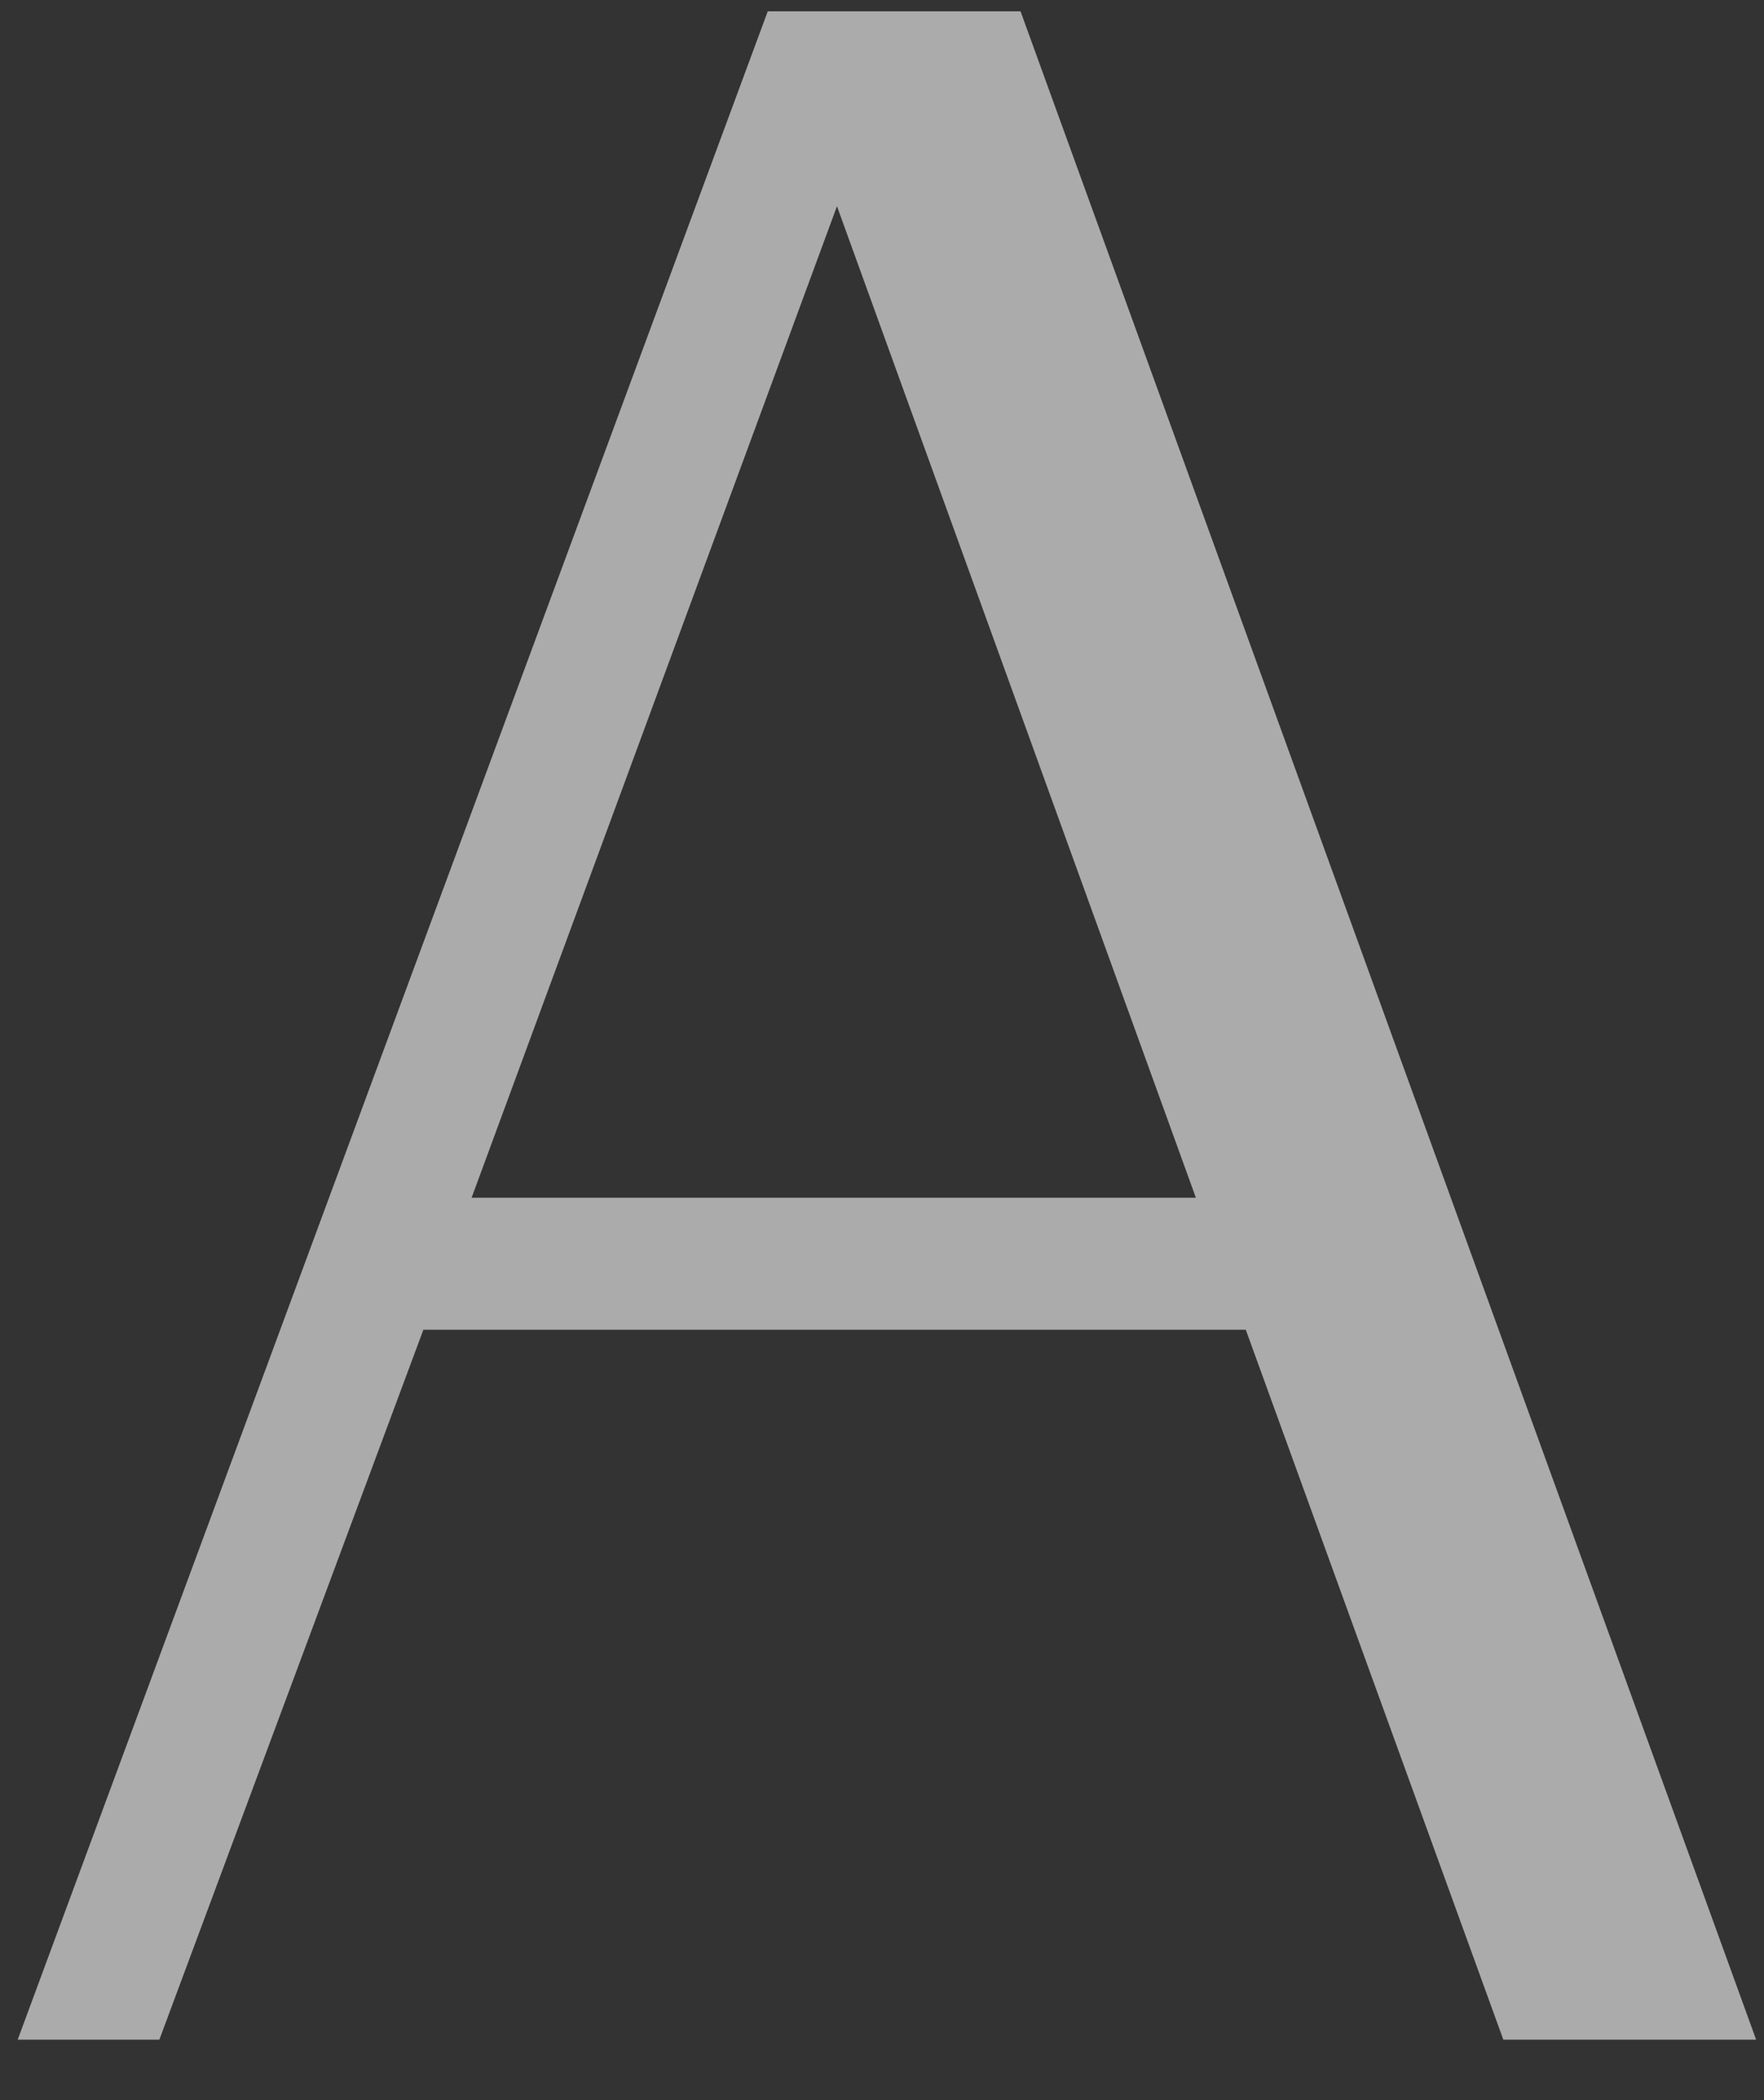
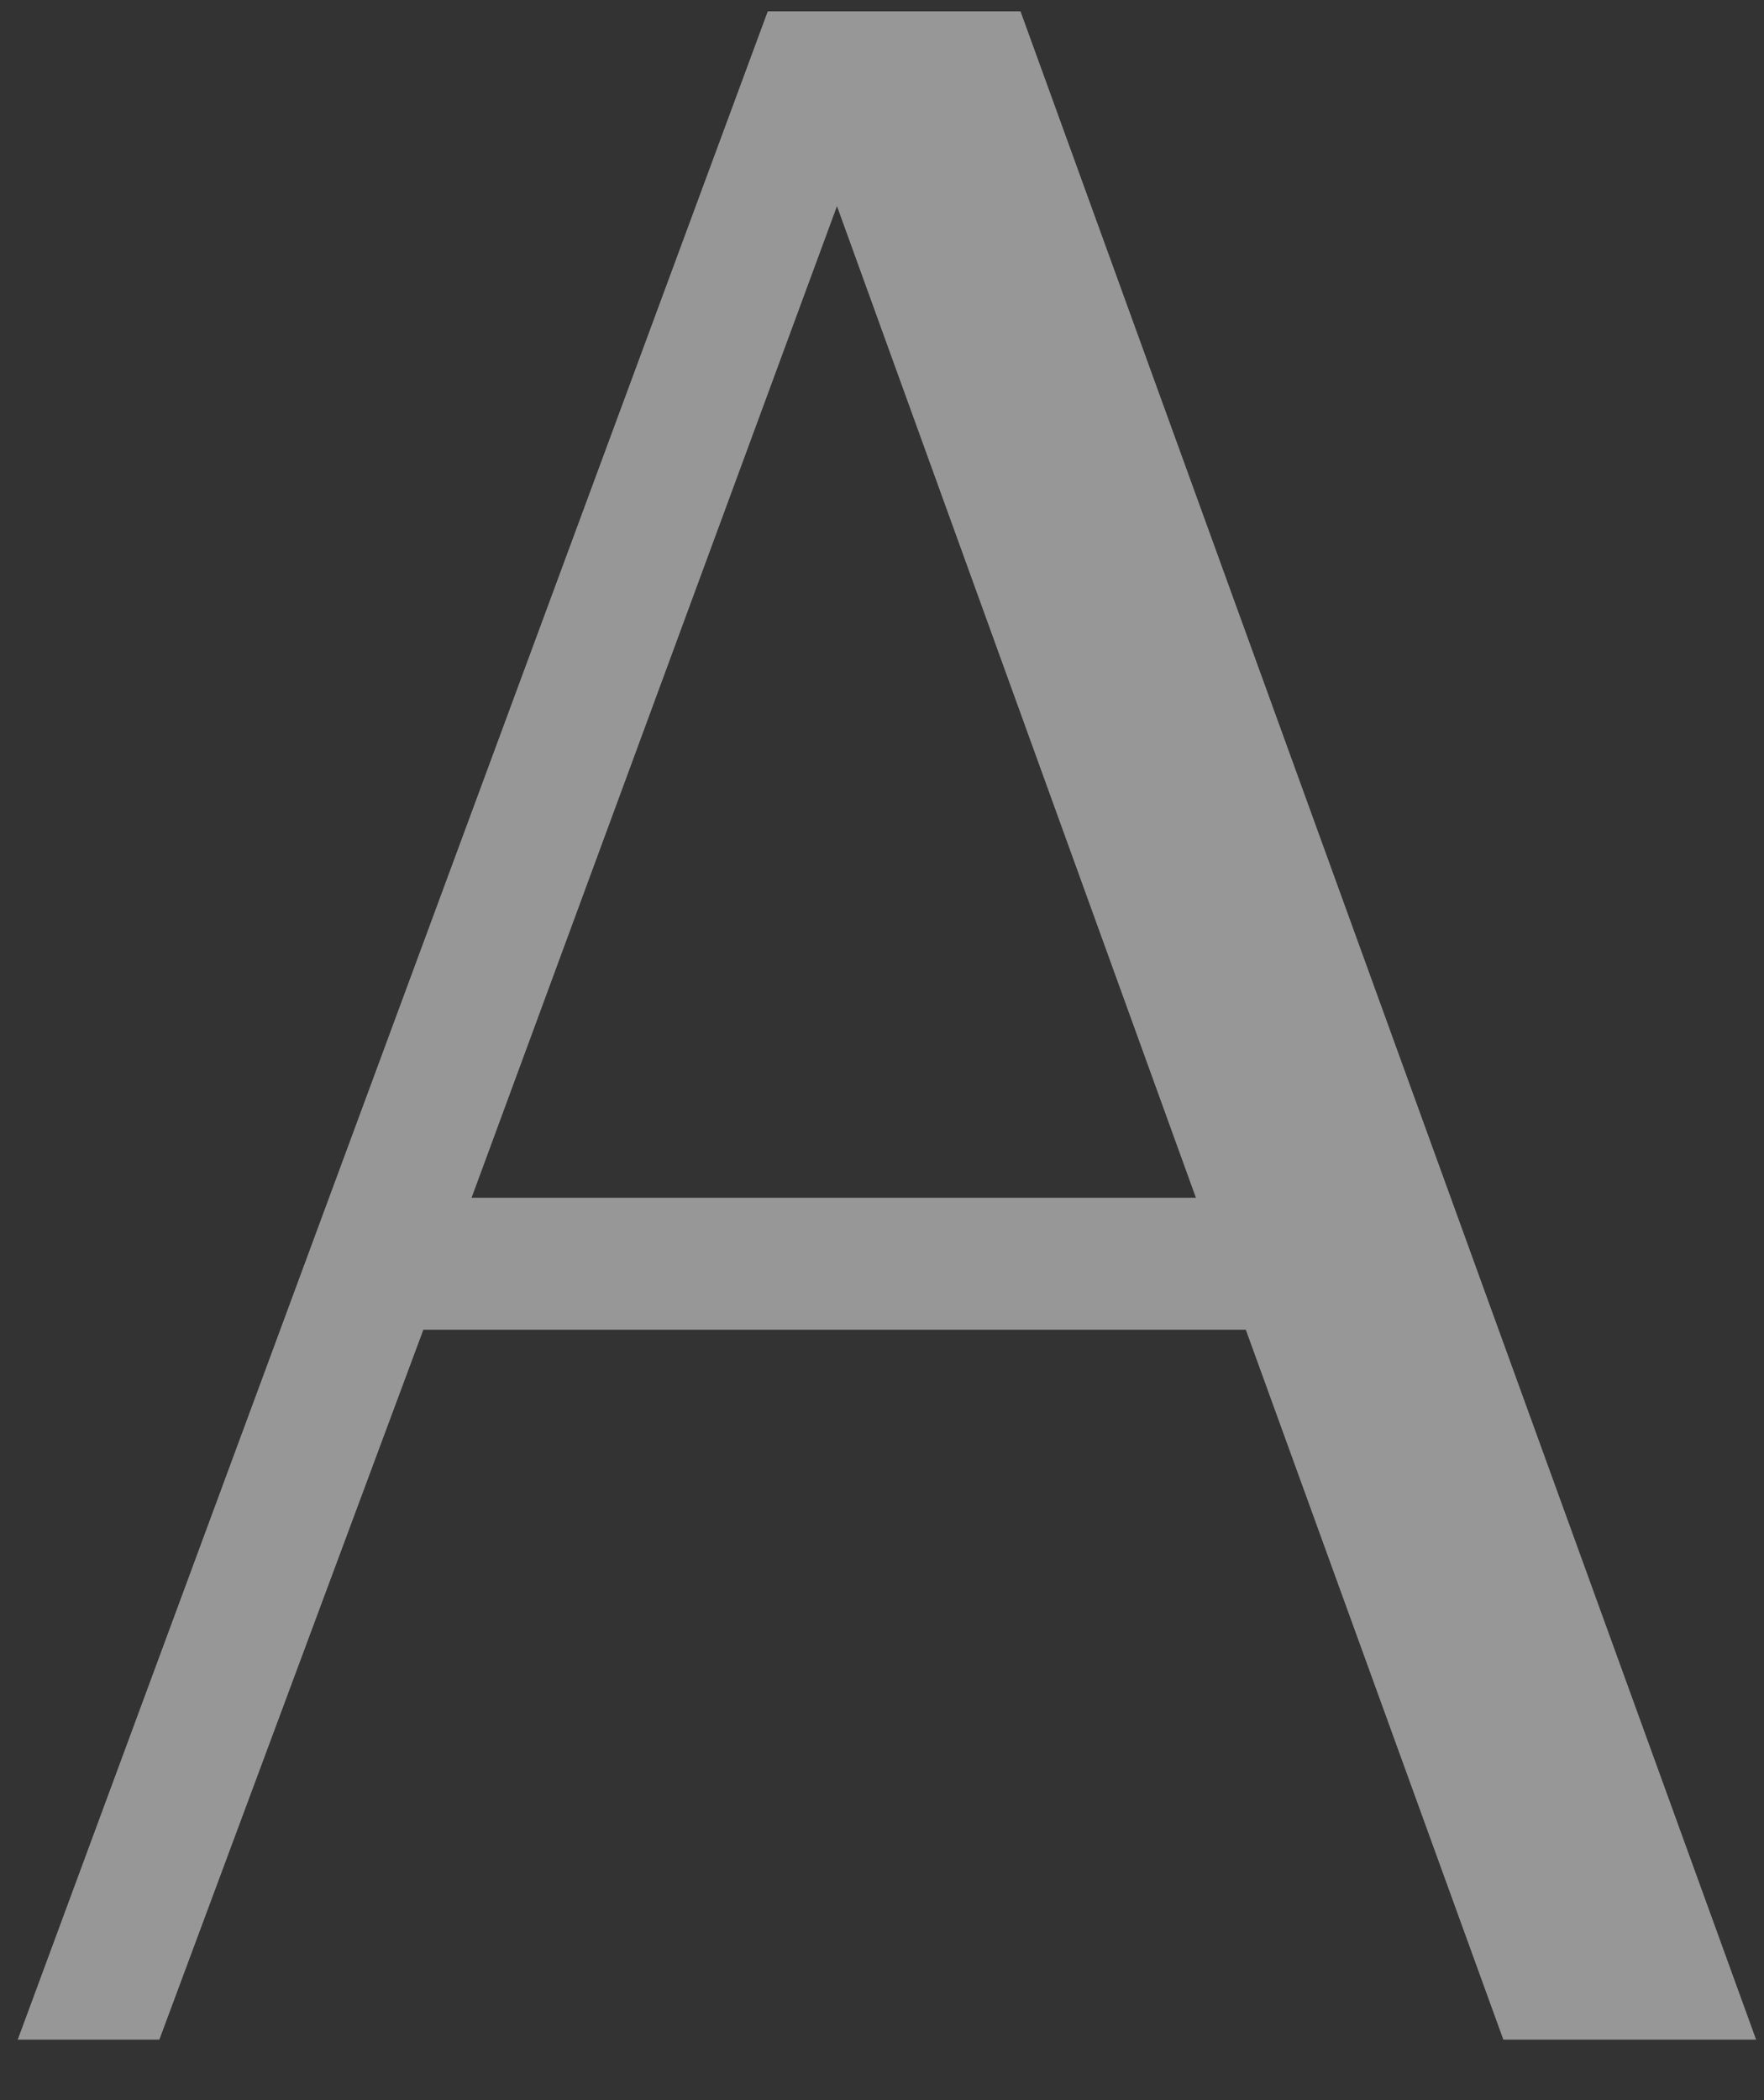
<svg xmlns="http://www.w3.org/2000/svg" width="21" height="25" viewBox="0 0 21 25" fill="none">
  <rect x="0" y="0" width="21" height="25" fill="#333333" stroke="none" />
-   <path d="M12.149 0.135L20.906 24.28H17.897L14.831 15.829H5.04L1.897 24.28H0.211L9.14 0.135H12.149ZM5.614 14.258H14.237L9.964 2.454L5.614 14.258Z" fill="#5B5B5B" />
  <path d="M12.149 0.135L20.906 24.28H17.897L14.831 15.829H5.04L1.897 24.28H0.211L9.14 0.135H12.149ZM5.614 14.258H14.237L9.964 2.454L5.614 14.258Z" fill="white" fill-opacity="0.49" />
</svg>